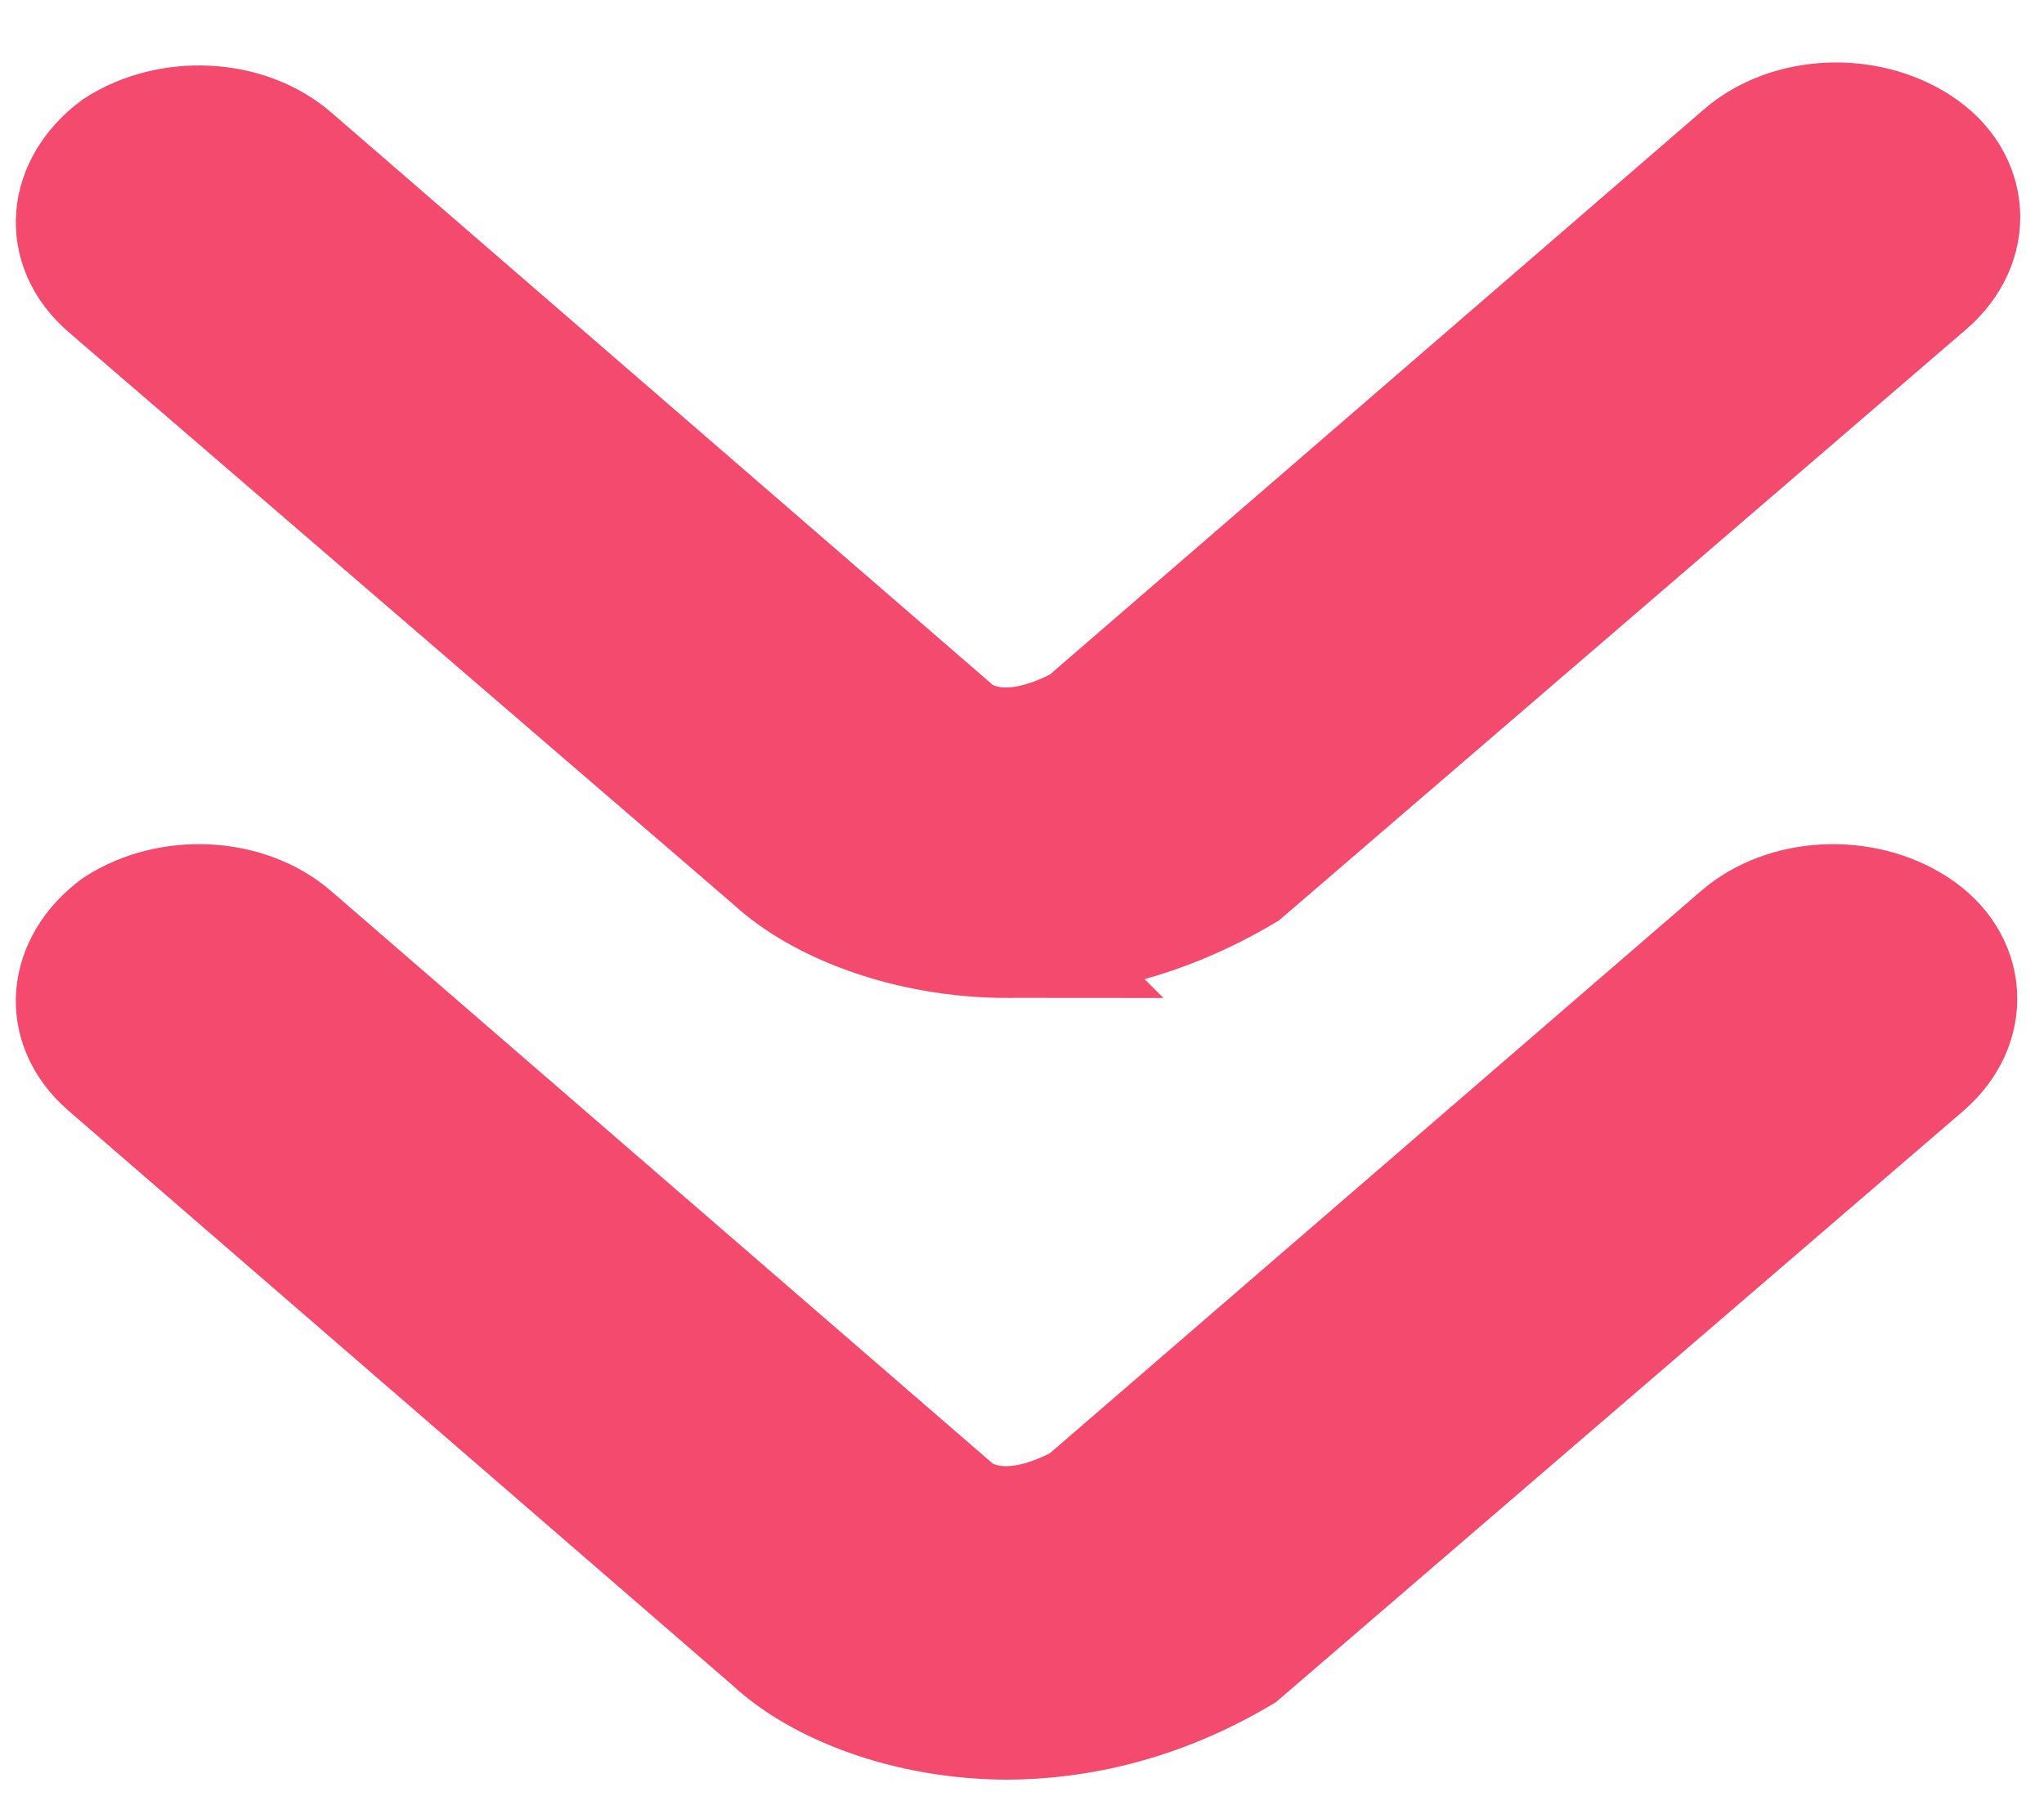
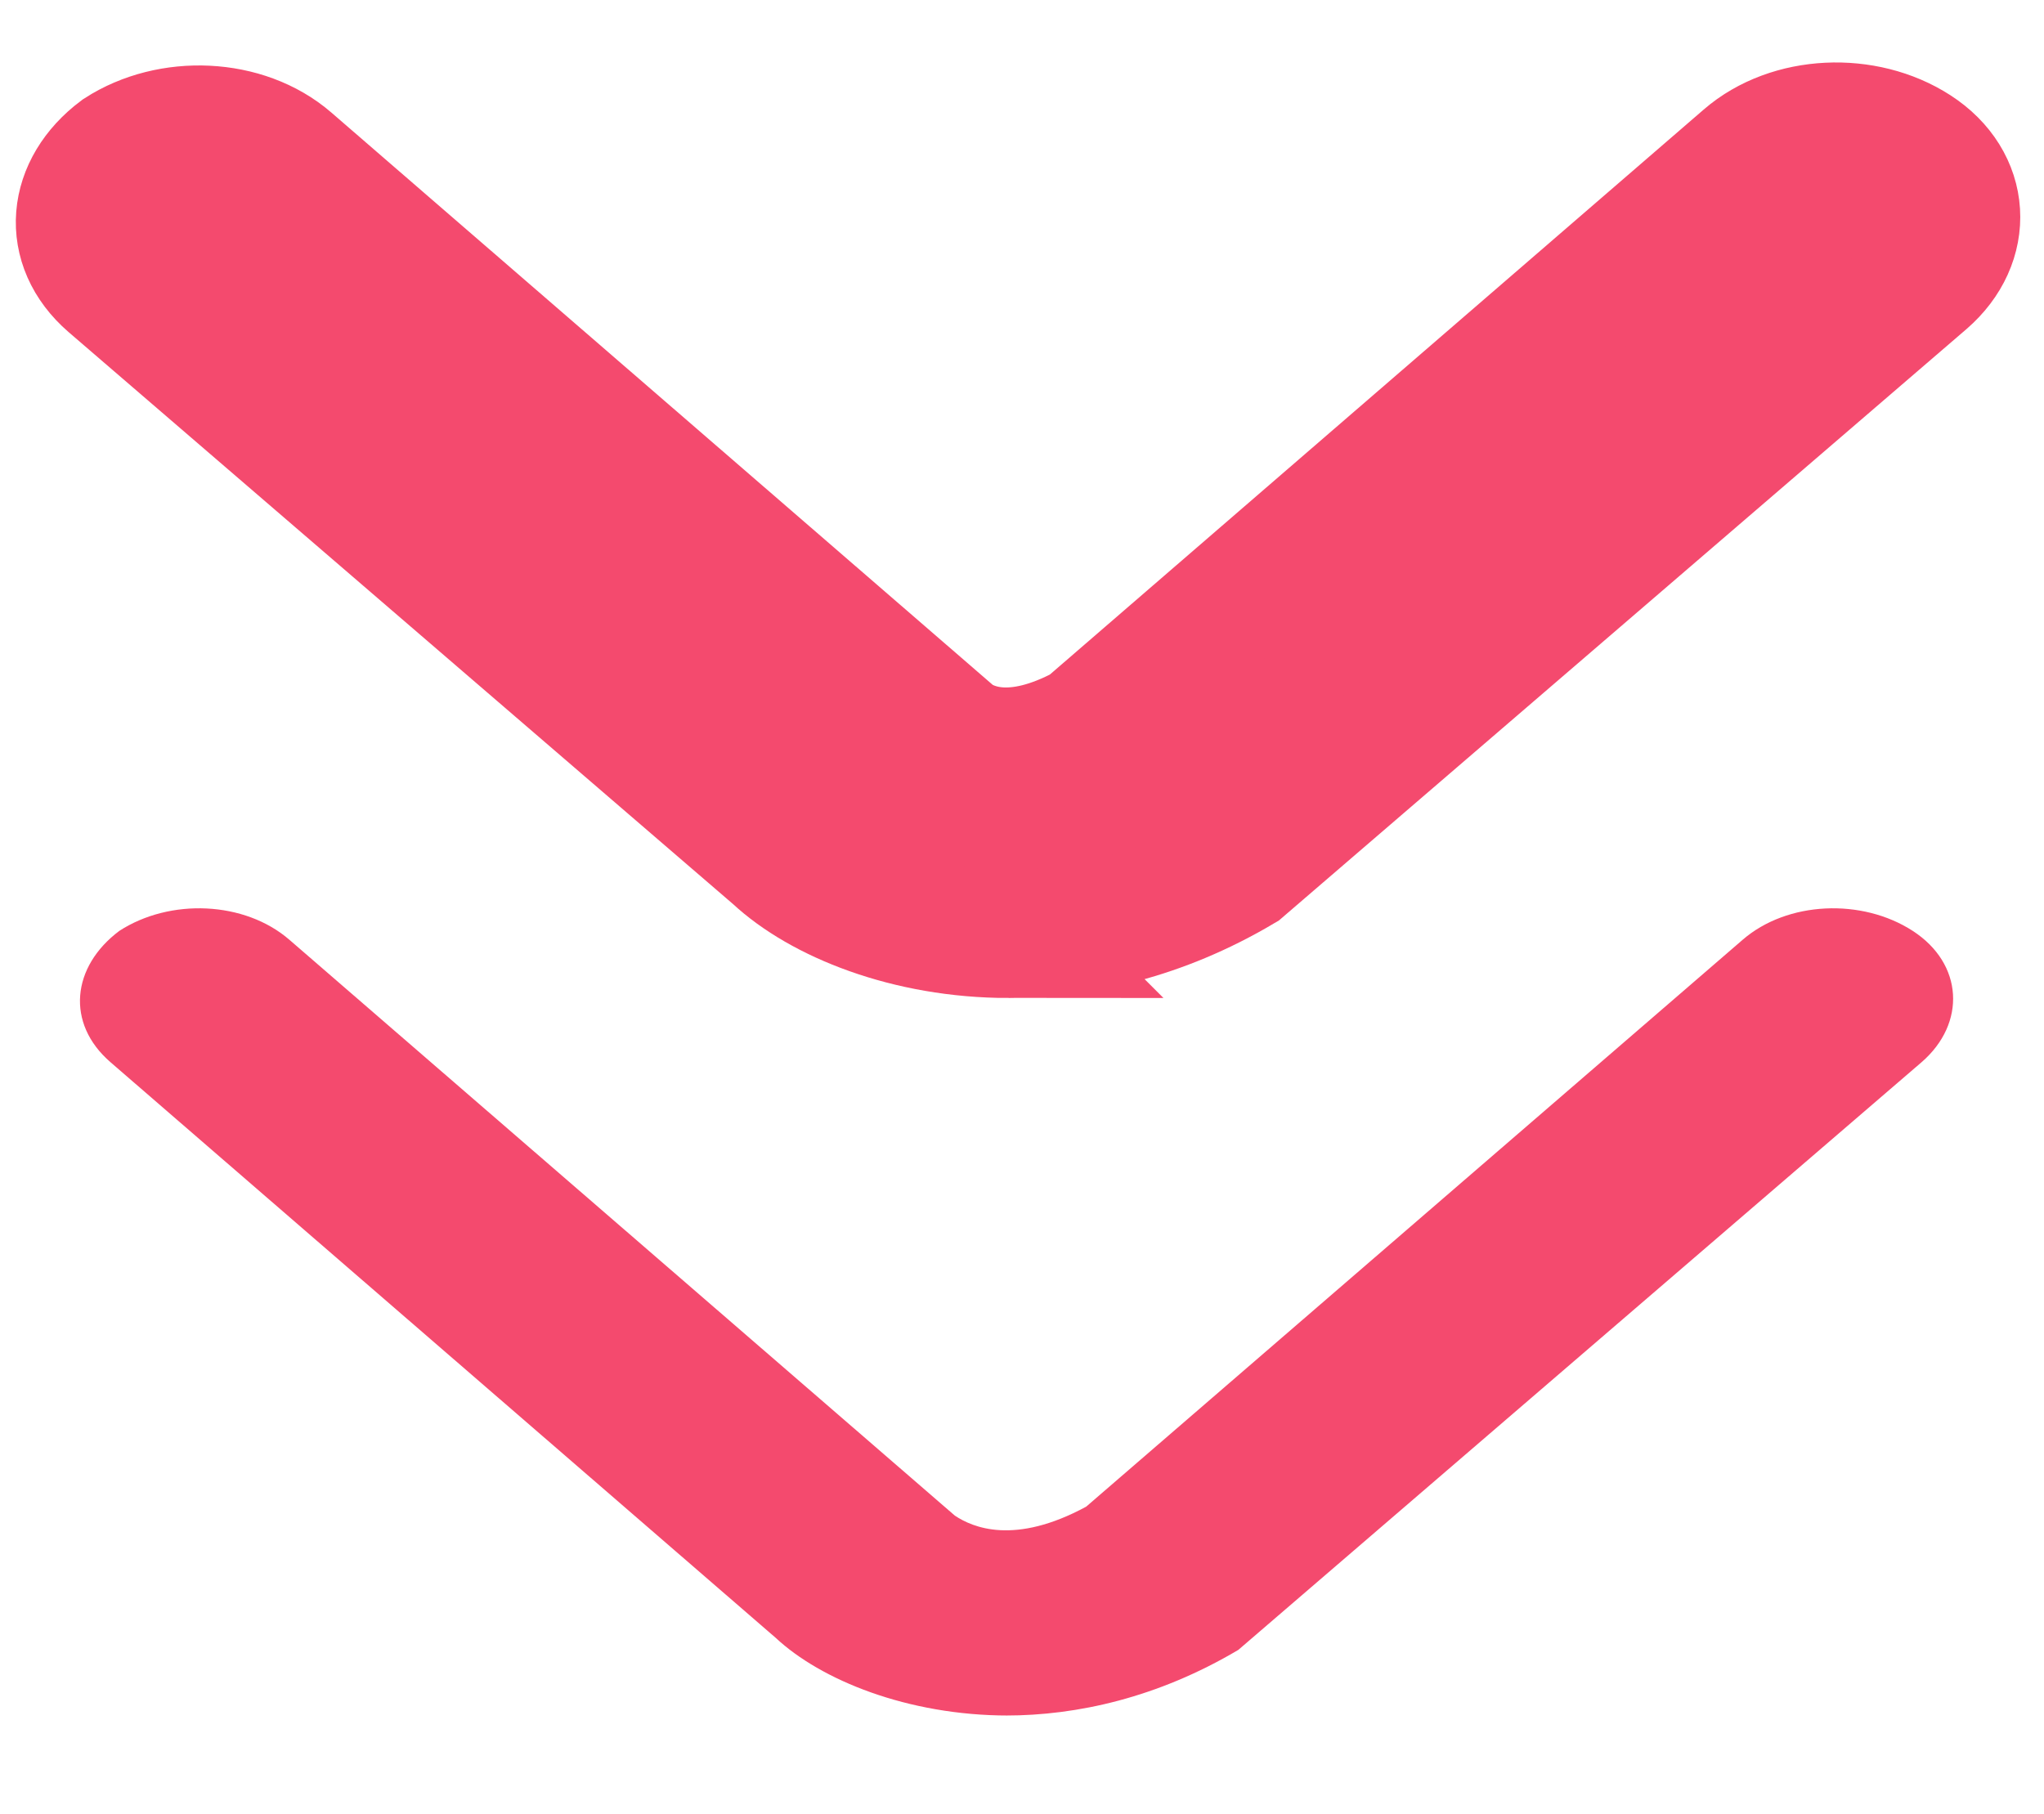
<svg xmlns="http://www.w3.org/2000/svg" version="1.1" viewBox="0 0 68.5 60.8">
  <defs>
    <style>
      .cls-1 {
        fill: #f44a6e;
      }

      .cls-2 {
        fill: #434343;
      }

      .cls-3 {
        fill: #fff;
      }

      .cls-4 {
        display: none;
      }

      .cls-5 {
        fill: none;
        stroke: #f44a6e;
        stroke-miterlimit: 10;
        stroke-width: 4.3px;
      }
    </style>
  </defs>
  <g>
    <g id="_圖層_2">
      <g id="_分離模式" class="cls-4">
        <g>
          <path class="cls-3" d="M34.2,56.3c-.3,0-.7,0-1-.6L4.7,6.2c-.3-.5-.2-.9,0-1.1.2-.3.4-.6,1-.6h57.2c.5,0,.8.3,1,.6.2.3.3.7,0,1.1l-28.7,49.5c-.2.5-.7.6-1,.6Z" />
-           <path class="cls-2" d="M57,9l-22.8,39.4L11.5,9h45.5M62.8,0H5.7C1.3,0-1.4,4.7.8,8.5l28.5,49.5c1.1,1.9,3,2.8,4.9,2.8s3.8-.9,4.9-2.8l28.6-49.5c2.2-3.8-.5-8.5-4.9-8.5h0Z" />
        </g>
      </g>
      <g>
        <g>
          <path class="cls-1" d="M33.8,57.5c-3.4,0-6.3-1.2-7.8-2.6L3.7,35.6c-1.5-1.3-1.3-3.2.3-4.4,1.7-1.1,4.2-1,5.7.3l22.3,19.3c.6.4,2,1,4.4-.3l22-19c1.5-1.3,4-1.4,5.7-.3,1.7,1.1,1.8,3.1.3,4.4l-22.9,19.7c-2.7,1.6-5.4,2.2-7.8,2.2Z" />
-           <path class="cls-5" d="M33.8,57.5c-3.4,0-6.3-1.2-7.8-2.6L3.7,35.6c-1.5-1.3-1.3-3.2.3-4.4,1.7-1.1,4.2-1,5.7.3l22.3,19.3c.6.4,2,1,4.4-.3l22-19c1.5-1.3,4-1.4,5.7-.3,1.7,1.1,1.8,3.1.3,4.4l-22.9,19.7c-2.7,1.6-5.4,2.2-7.8,2.2Z" />
        </g>
        <g>
          <path class="cls-1" d="M33.8,31.3c-3.4,0-6.3-1.2-7.8-2.6L3.7,9.5c-1.5-1.3-1.3-3.2.3-4.4,1.7-1.1,4.2-1,5.7.3l22.3,19.3c.6.4,2,1,4.4-.3L58.5,5.3c1.5-1.3,4-1.4,5.7-.3,1.7,1.1,1.8,3.1.3,4.4l-22.9,19.7c-2.7,1.6-5.4,2.2-7.8,2.2Z" />
          <path class="cls-5" d="M33.8,31.3c-3.4,0-6.3-1.2-7.8-2.6L3.7,9.5c-1.5-1.3-1.3-3.2.3-4.4,1.7-1.1,4.2-1,5.7.3l22.3,19.3c.6.4,2,1,4.4-.3L58.5,5.3c1.5-1.3,4-1.4,5.7-.3,1.7,1.1,1.8,3.1.3,4.4l-22.9,19.7c-2.7,1.6-5.4,2.2-7.8,2.2Z" />
        </g>
      </g>
    </g>
  </g>
</svg>